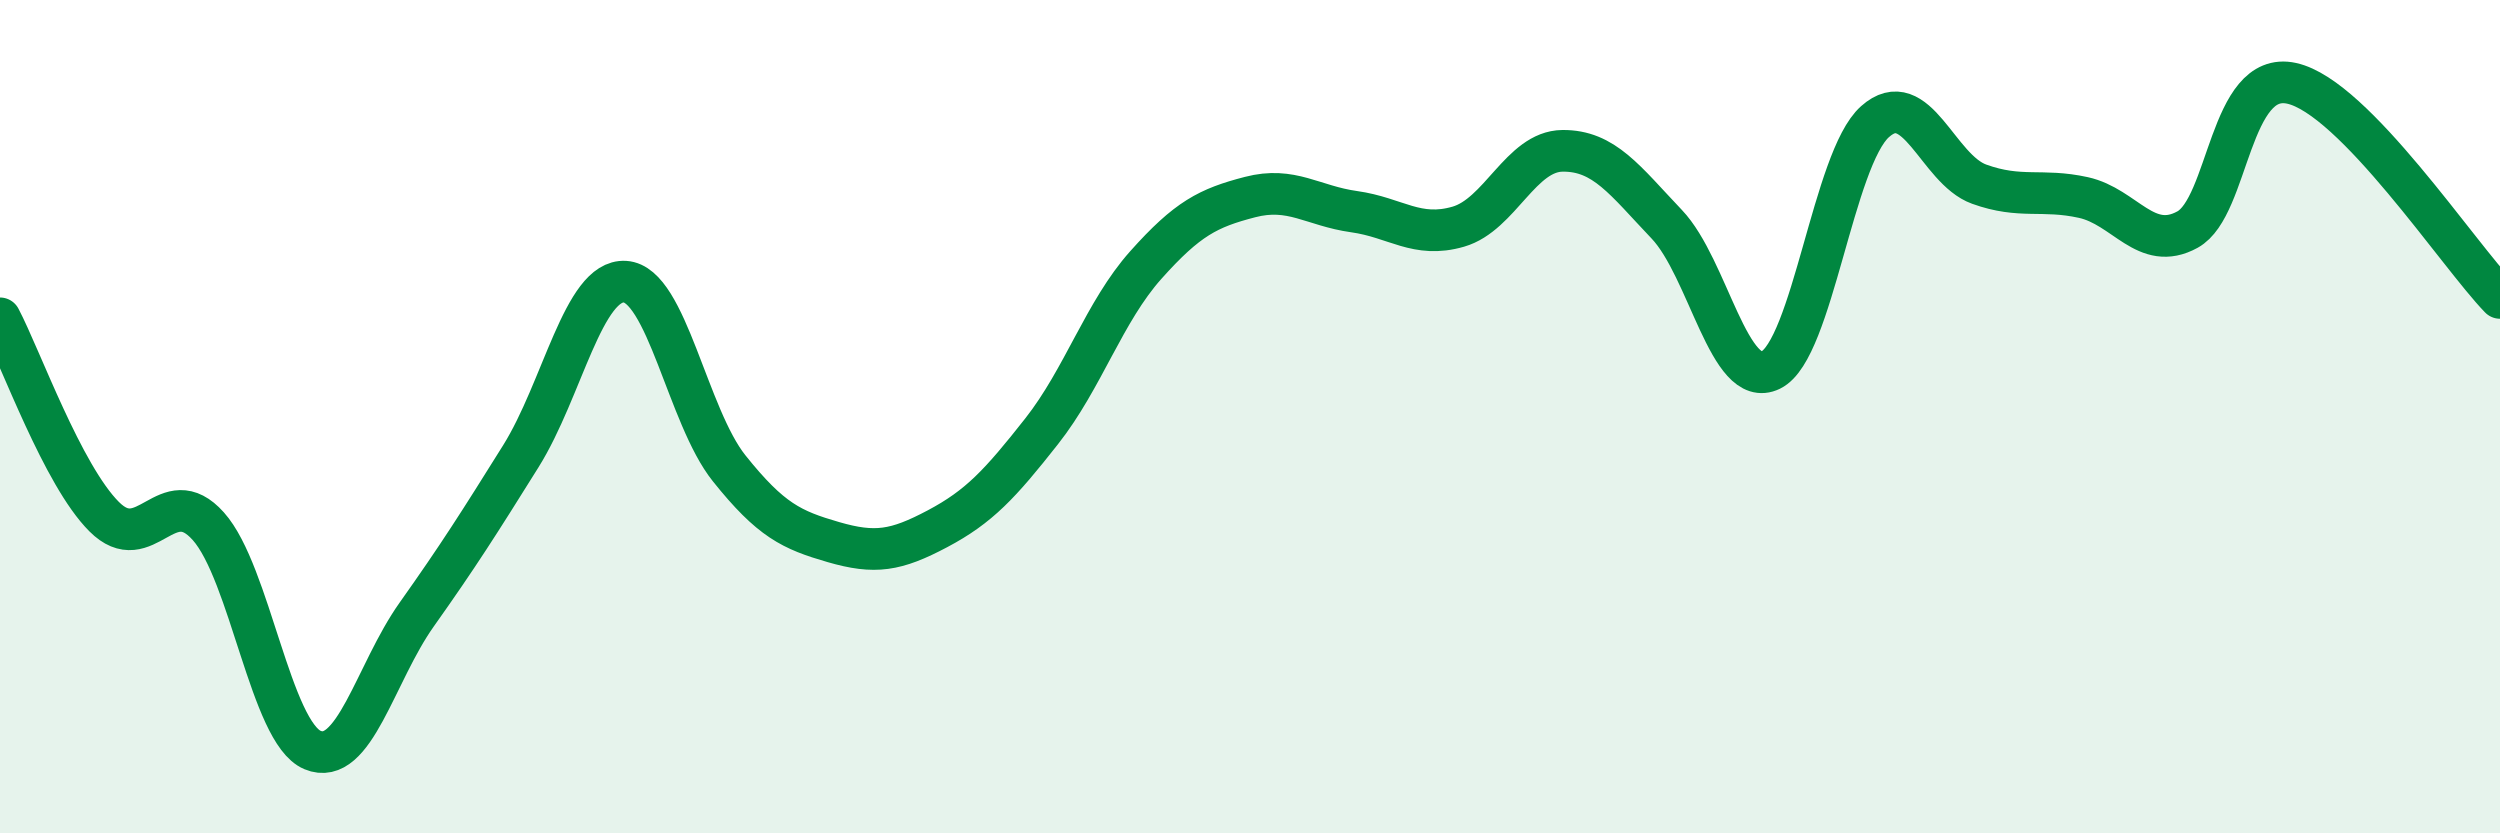
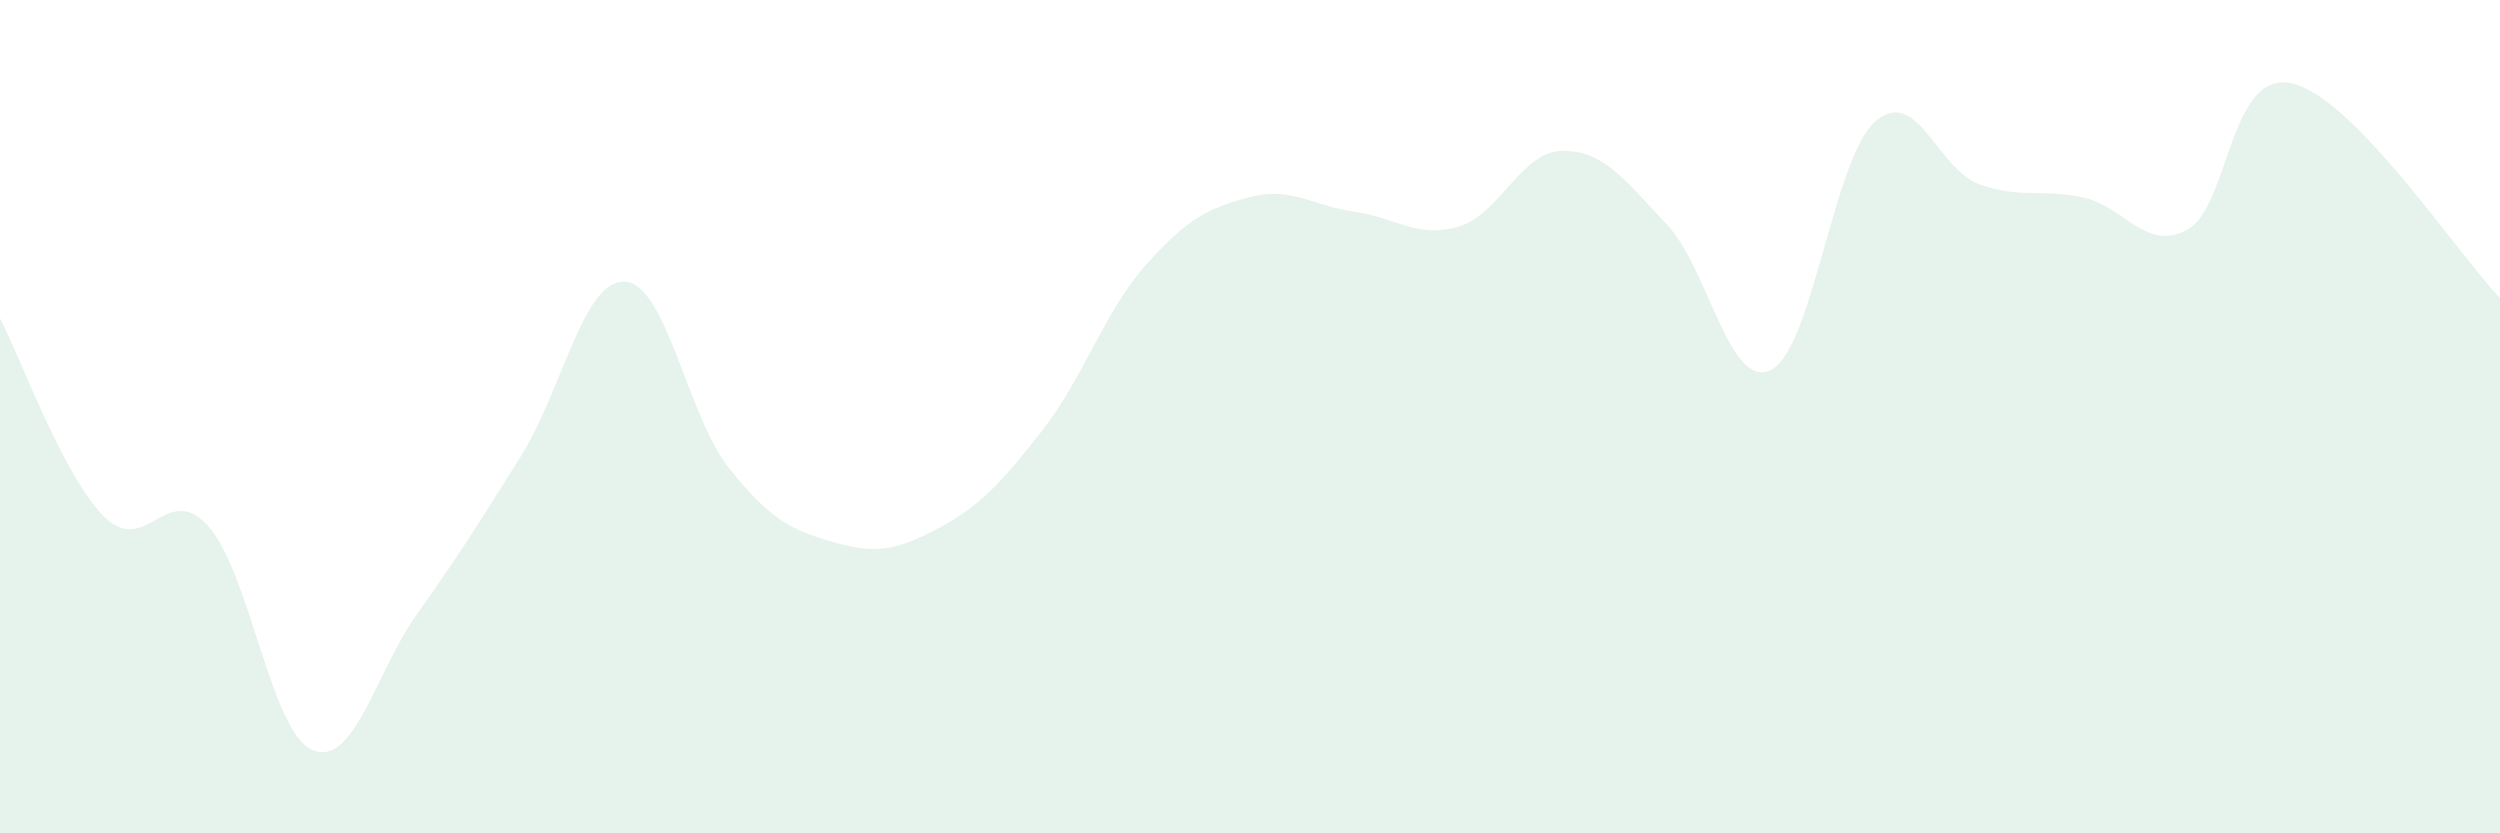
<svg xmlns="http://www.w3.org/2000/svg" width="60" height="20" viewBox="0 0 60 20">
  <path d="M 0,7.64 C 0.5,8.59 1.5,11.4 2.5,12.4 C 3.5,13.4 4,11.51 5,12.63 C 6,13.75 6.5,17.58 7.5,18 C 8.5,18.42 9,16.16 10,14.75 C 11,13.34 11.5,12.55 12.5,10.95 C 13.5,9.35 14,6.7 15,6.76 C 16,6.82 16.5,9.99 17.5,11.24 C 18.5,12.49 19,12.72 20,13.01 C 21,13.3 21.5,13.22 22.5,12.69 C 23.5,12.16 24,11.62 25,10.35 C 26,9.08 26.5,7.48 27.5,6.36 C 28.5,5.24 29,4.99 30,4.73 C 31,4.47 31.5,4.94 32.5,5.08 C 33.5,5.22 34,5.73 35,5.44 C 36,5.15 36.5,3.63 37.5,3.62 C 38.5,3.61 39,4.33 40,5.38 C 41,6.43 41.5,9.37 42.5,8.88 C 43.5,8.39 44,3.81 45,2.92 C 46,2.03 46.5,4.06 47.5,4.42 C 48.5,4.78 49,4.52 50,4.74 C 51,4.96 51.5,6.06 52.5,5.51 C 53.5,4.96 53.5,1.67 55,2 C 56.5,2.33 59,6.12 60,7.15L60 20L0 20Z" fill="#008740" opacity="0.1" stroke-linecap="round" stroke-linejoin="round" />
-   <path d="M 0,7.64 C 0.5,8.59 1.5,11.4 2.5,12.4 C 3.5,13.4 4,11.51 5,12.63 C 6,13.75 6.5,17.58 7.5,18 C 8.5,18.42 9,16.16 10,14.75 C 11,13.34 11.5,12.55 12.5,10.95 C 13.5,9.35 14,6.7 15,6.76 C 16,6.82 16.5,9.99 17.5,11.24 C 18.5,12.49 19,12.72 20,13.01 C 21,13.3 21.5,13.22 22.5,12.69 C 23.5,12.16 24,11.62 25,10.35 C 26,9.08 26.5,7.48 27.5,6.36 C 28.5,5.24 29,4.99 30,4.73 C 31,4.47 31.5,4.94 32.5,5.08 C 33.5,5.22 34,5.73 35,5.44 C 36,5.15 36.5,3.63 37.5,3.62 C 38.5,3.61 39,4.33 40,5.38 C 41,6.43 41.5,9.37 42.5,8.88 C 43.5,8.39 44,3.81 45,2.92 C 46,2.03 46.5,4.06 47.5,4.42 C 48.5,4.78 49,4.52 50,4.74 C 51,4.96 51.5,6.06 52.5,5.51 C 53.5,4.96 53.5,1.67 55,2 C 56.5,2.33 59,6.12 60,7.15" stroke="#008740" stroke-width="1" fill="none" stroke-linecap="round" stroke-linejoin="round" />
</svg>